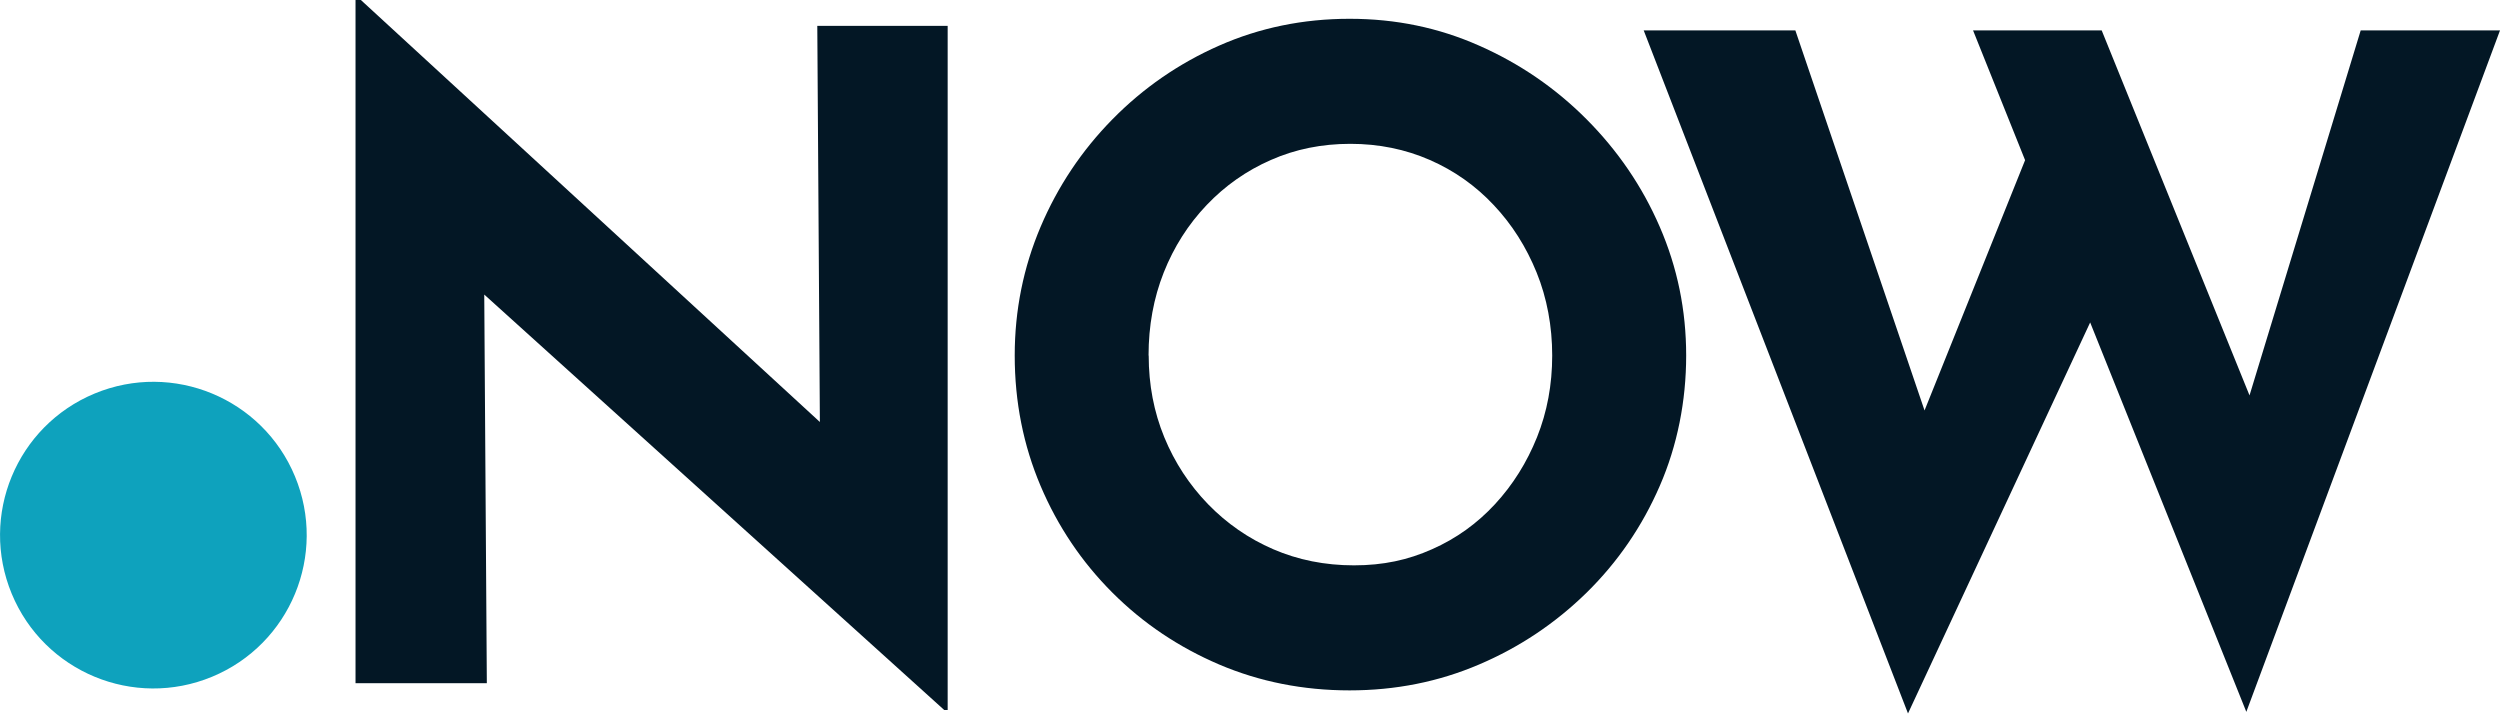
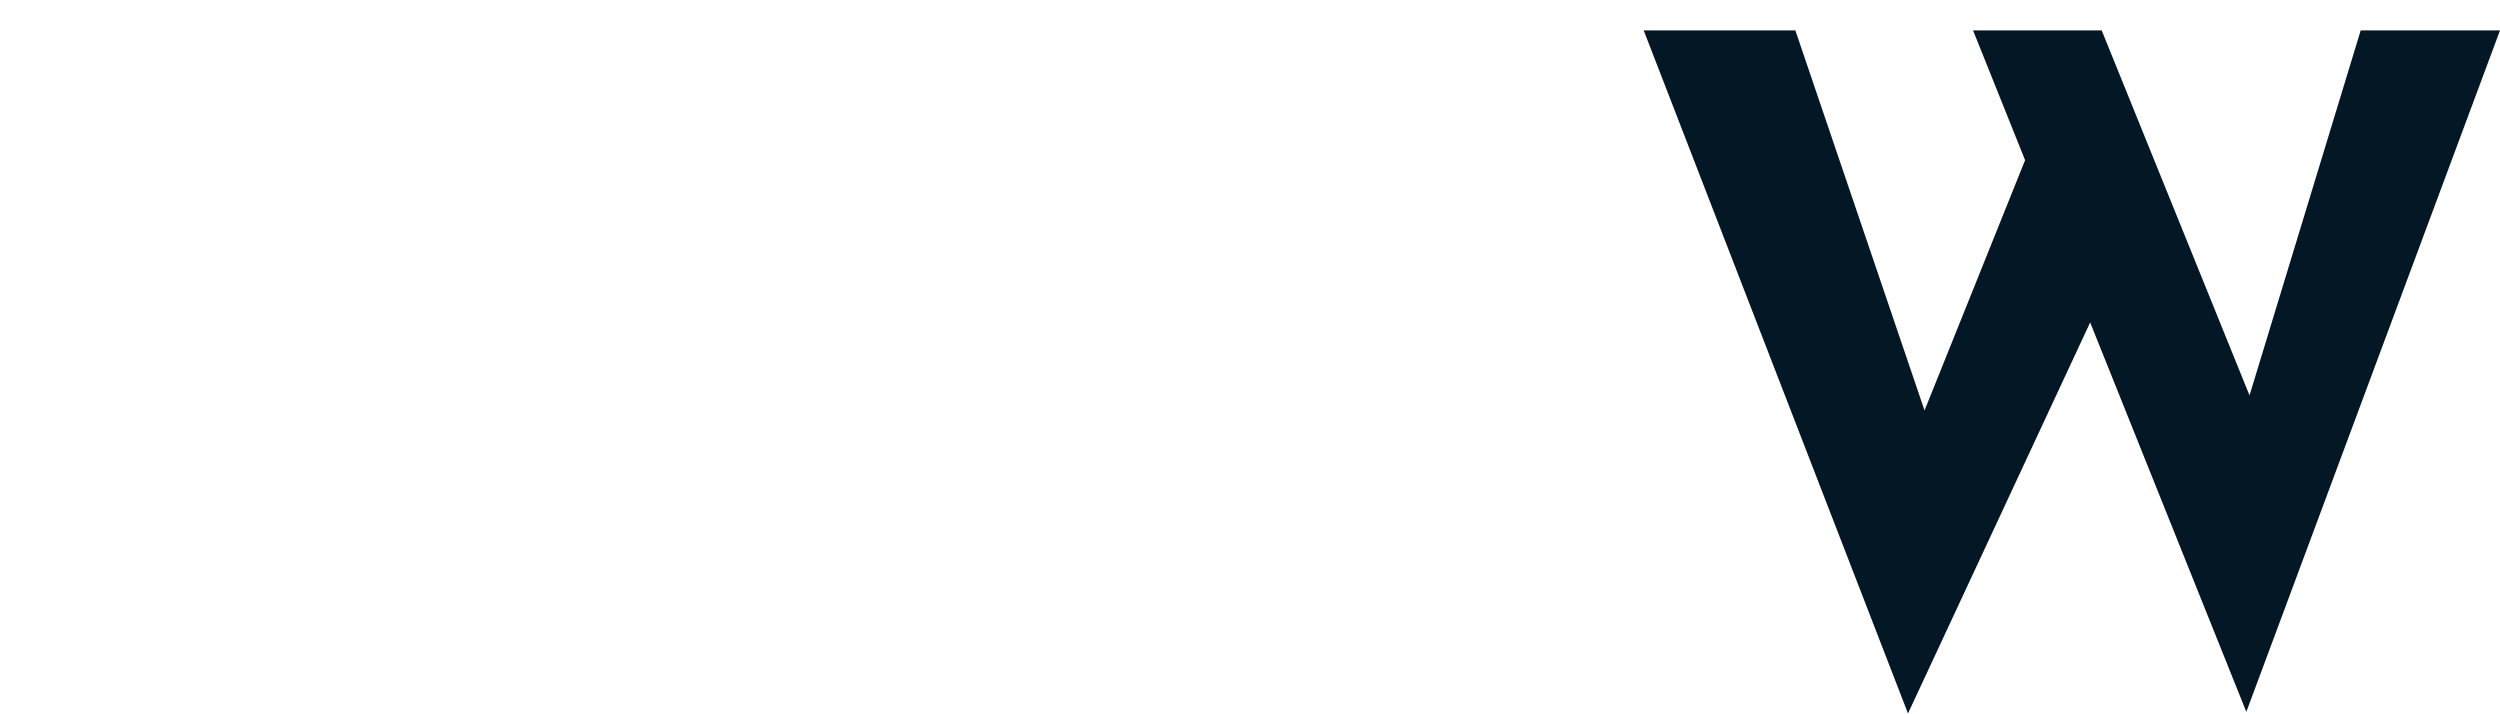
<svg xmlns="http://www.w3.org/2000/svg" id="Layer_2" data-name="Layer 2" viewBox="0 0 187.54 53.53">
  <defs>
    <style>
      .cls-1 {
        fill: #031725;
      }

      .cls-2 {
        fill: #0ea2bd;
      }
    </style>
  </defs>
  <g id="Layer_1-2" data-name="Layer 1">
    <g>
      <g>
-         <path class="cls-1" d="M70.83,53.26c-12.46-11.26-24.92-22.51-37.39-33.77,1.15,.64,1.73,.96,2.88,1.61,.07,10.05,.13,20.1,.2,30.15-3.94,0-5.91,0-9.85,0,0-17.08,0-34.17,0-51.25h.4c12.19,11.21,24.39,22.42,36.58,33.63-.86-.38-1.29-.56-2.14-.94-.07-10.25-.13-20.5-.2-30.75h9.78c0,17.11,0,34.21,0,51.32h-.27Z" />
-         <path class="cls-1" d="M76.12,26.67c0-3.39,.65-6.61,1.94-9.65,1.29-3.04,3.09-5.73,5.39-8.07,2.3-2.34,4.97-4.19,8.01-5.53,3.04-1.34,6.3-2.01,9.78-2.01s6.68,.67,9.71,2.01c3.04,1.34,5.73,3.18,8.07,5.53,2.34,2.35,4.18,5.04,5.49,8.07,1.32,3.04,1.98,6.25,1.98,9.65s-.66,6.75-1.98,9.78c-1.32,3.04-3.15,5.71-5.49,8.01-2.35,2.3-5.04,4.1-8.07,5.39-3.04,1.3-6.28,1.94-9.71,1.94-3.48,0-6.75-.65-9.78-1.94-3.04-1.3-5.71-3.09-8.01-5.39-2.3-2.3-4.1-4.97-5.39-8.01-1.29-3.04-1.94-6.3-1.94-9.78Zm10.05,0c0,2.19,.39,4.23,1.17,6.13,.78,1.9,1.88,3.57,3.28,5.02,1.41,1.45,3.04,2.58,4.89,3.38,1.85,.8,3.87,1.21,6.06,1.21s4.05-.4,5.86-1.21c1.81-.8,3.38-1.93,4.72-3.38,1.34-1.45,2.39-3.13,3.15-5.02,.76-1.9,1.14-3.94,1.14-6.13s-.39-4.31-1.17-6.23c-.78-1.92-1.85-3.61-3.22-5.06-1.36-1.45-2.96-2.58-4.79-3.38-1.83-.8-3.82-1.21-5.96-1.21s-4.13,.4-5.96,1.21c-1.83,.8-3.44,1.93-4.82,3.38-1.38,1.45-2.46,3.14-3.22,5.06-.76,1.92-1.14,4-1.14,6.23Z" />
        <path class="cls-1" d="M123.29,2.28h11.39l10.52,30.95c-.62-.27-.92-.4-1.54-.67,3.67-9.14,5.51-13.71,9.18-22.85,1.8,5.33,2.69,8,4.49,13.33-4.73,10.16-9.47,20.32-14.2,30.48-6.61-17.08-13.22-34.17-19.83-51.25Zm24.72,0h9.65c4.04,9.98,8.08,19.97,12.13,29.95-.7-.11-1.05-.16-1.74-.27,3.01-9.89,6.03-19.79,9.04-29.68h10.45c-6.34,17.04-12.69,34.08-19.03,51.12-6.83-17.04-13.67-34.08-20.5-51.12Z" />
      </g>
-       <circle class="cls-2" cx="11.5" cy="40.14" r="11.5" transform="translate(-14.48 7.46) rotate(-22.5)" />
    </g>
  </g>
</svg>